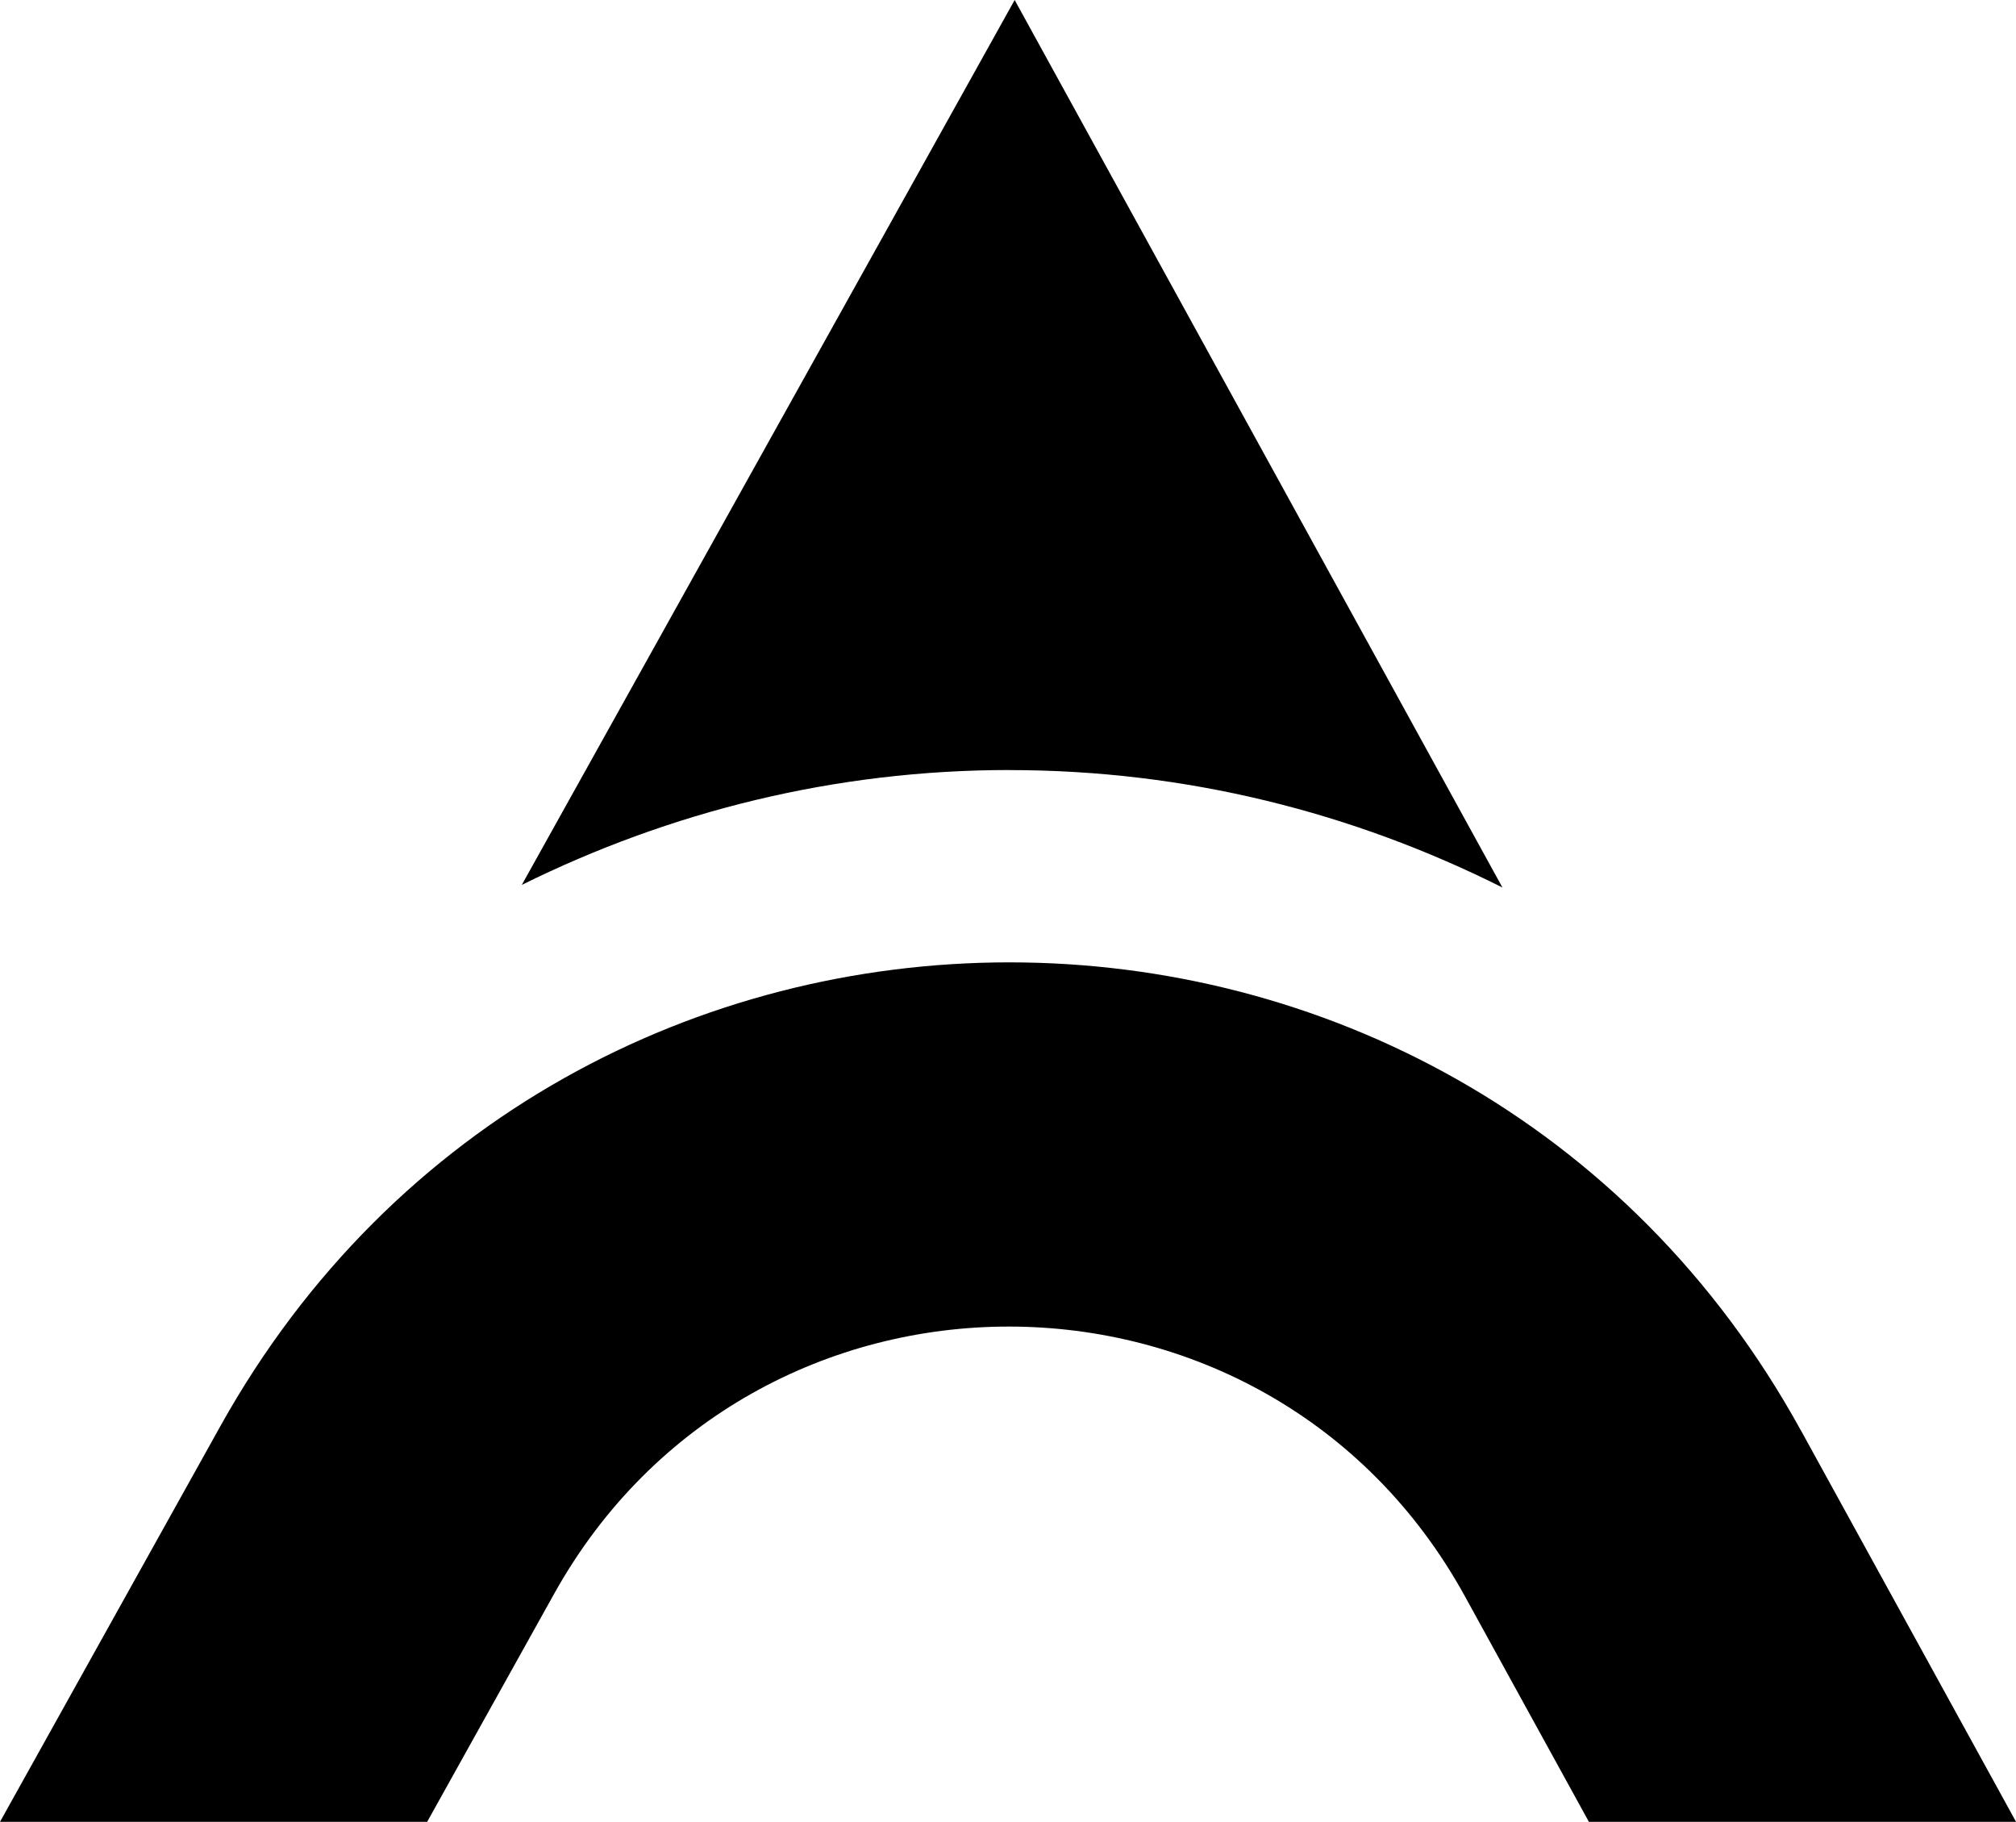
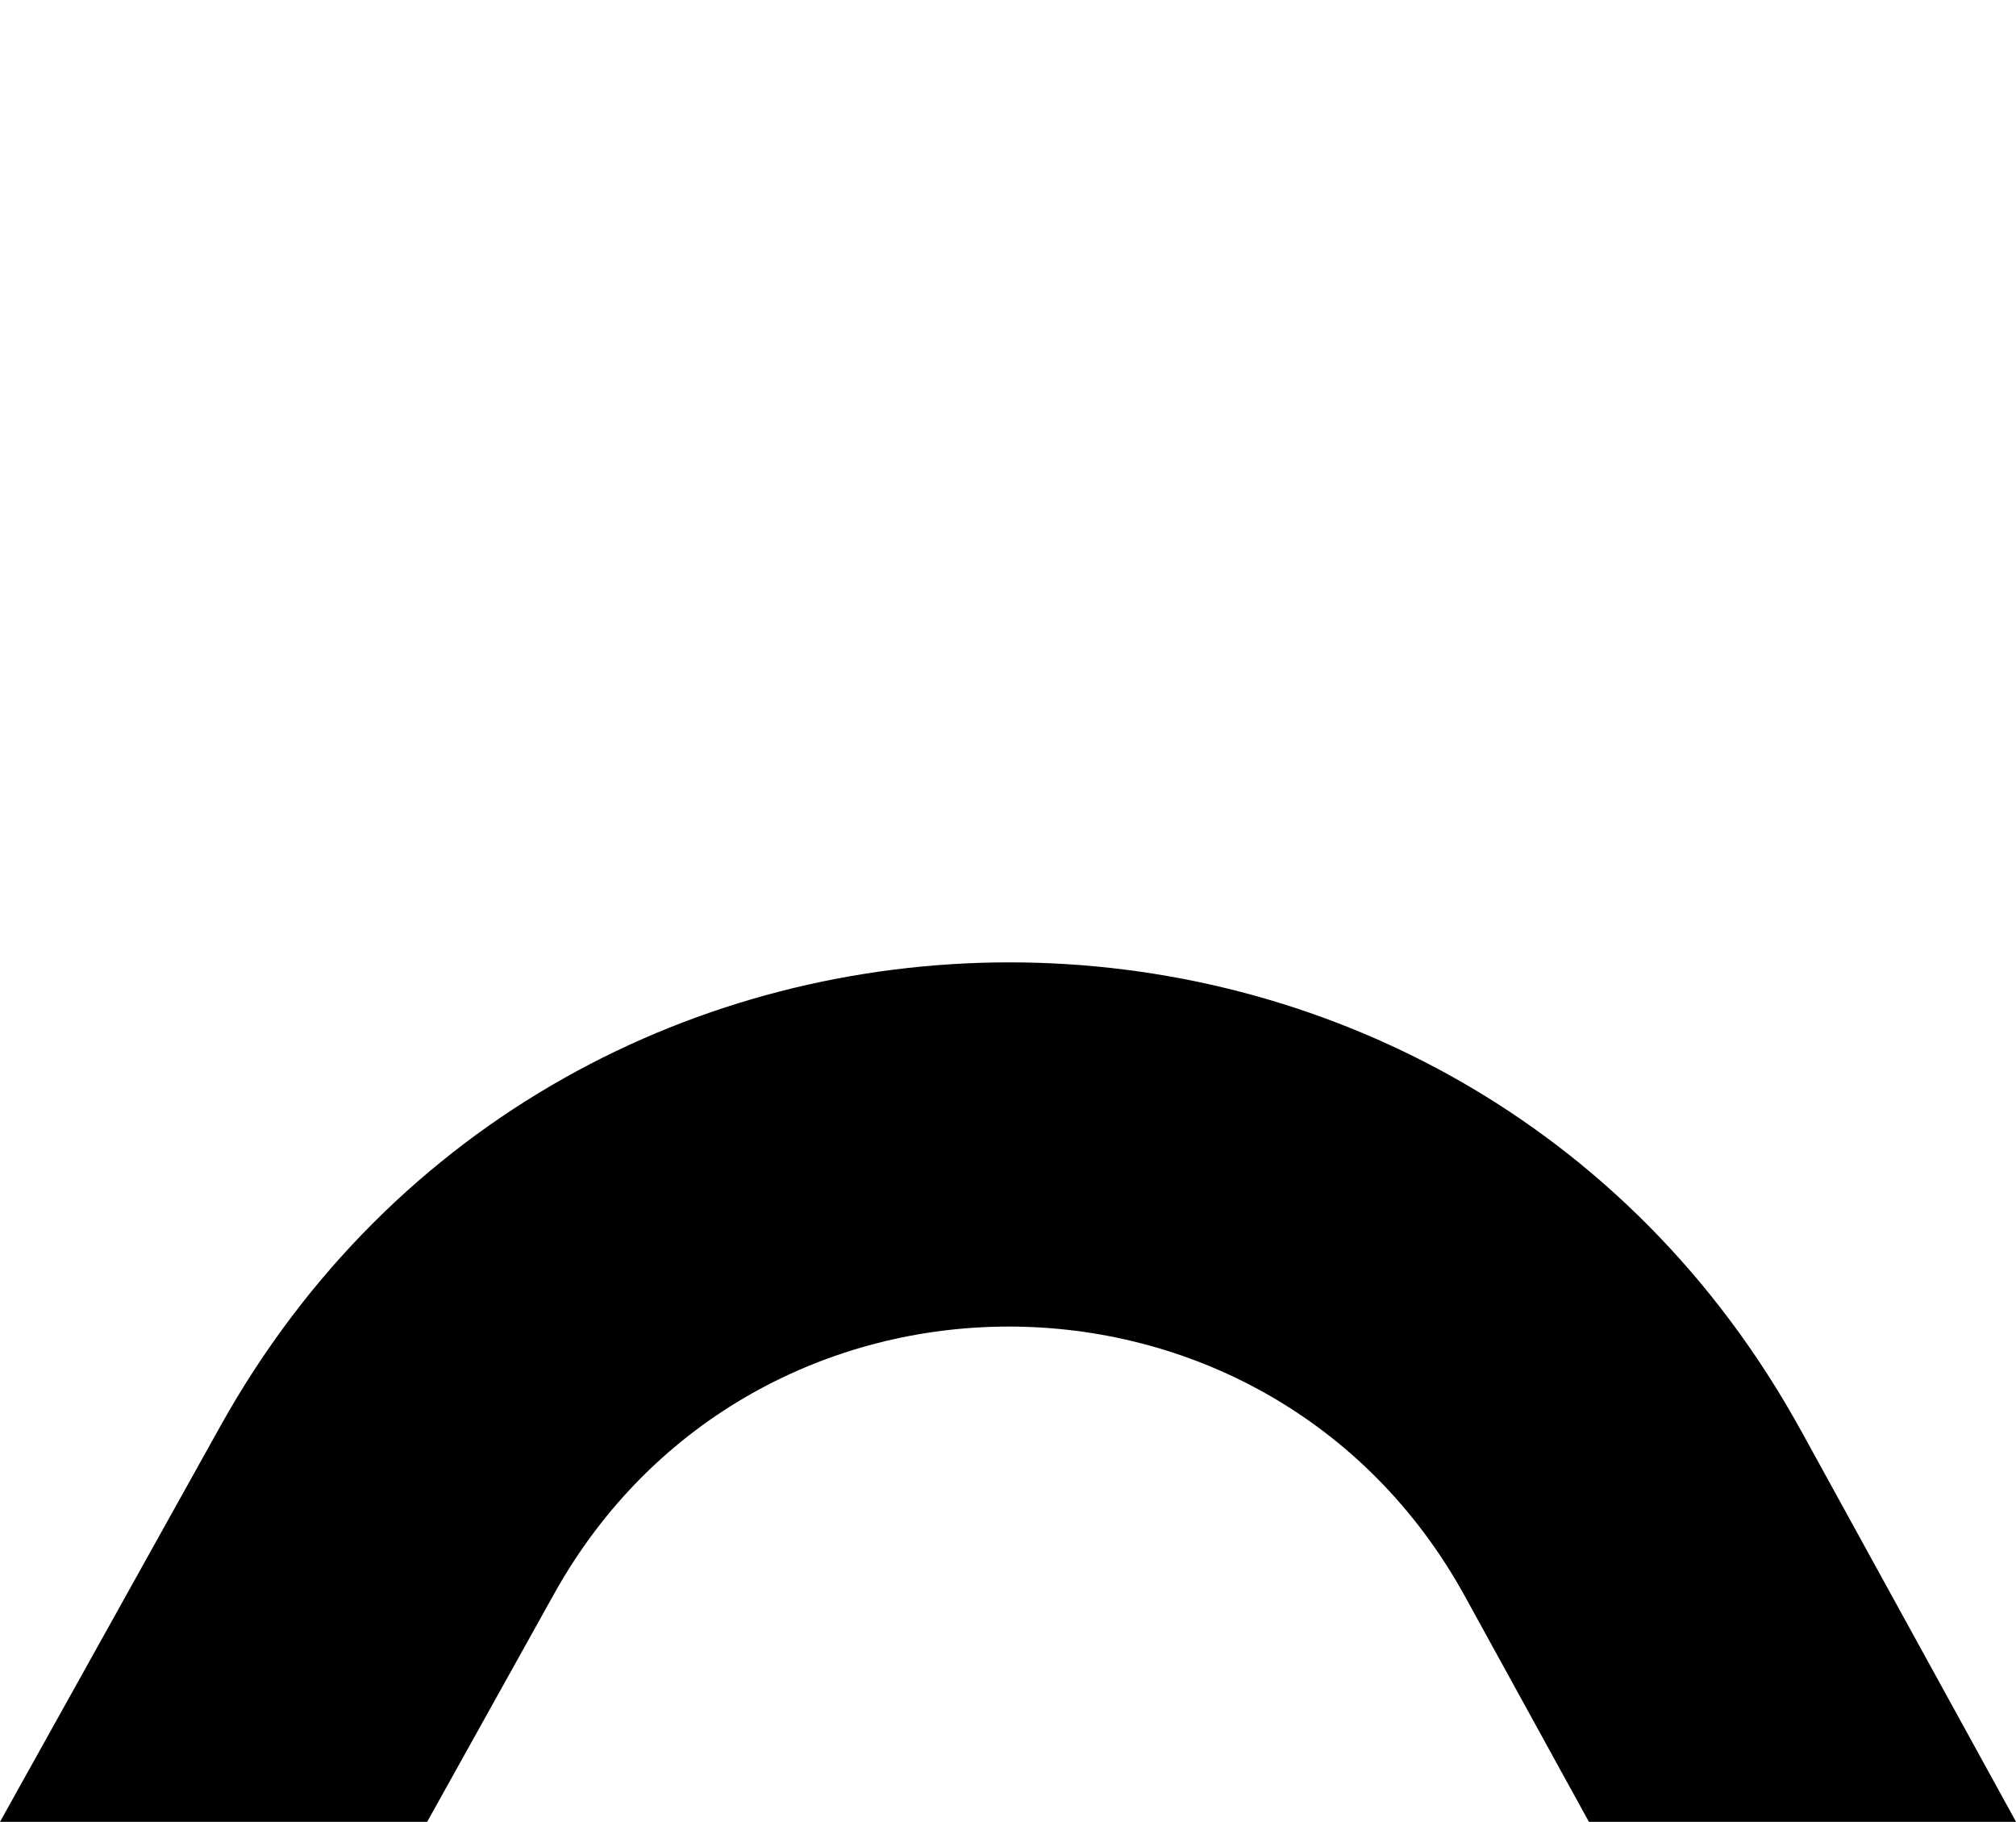
<svg xmlns="http://www.w3.org/2000/svg" viewBox="0 0 40.216 36.336" id="Layer_2">
  <g id="Components">
    <g id="_10b3ceef-d443-4ab9-a342-c8abec3f511f_4">
      <path style="stroke-width:0px;" d="M35.925,28.53c-3.421-6.221-9.605-9.336-15.789-9.336-6.151 0-12.303,3.081-15.74,9.25l-4.396,7.892h8.521l2.533-4.548c1.98-3.555,5.526-5.33,9.07-5.33,3.564,0,7.127,1.795,9.099,5.38l2.473,4.498h8.521l-4.291-7.806Z" />
-       <path style="stroke-width:0px;" d="M20.136,15.359c3.528,0,6.855.847,9.835,2.342L20.241,0l-9.832,17.649c2.955-1.462,6.245-2.291,9.727-2.291Z" />
    </g>
  </g>
</svg>